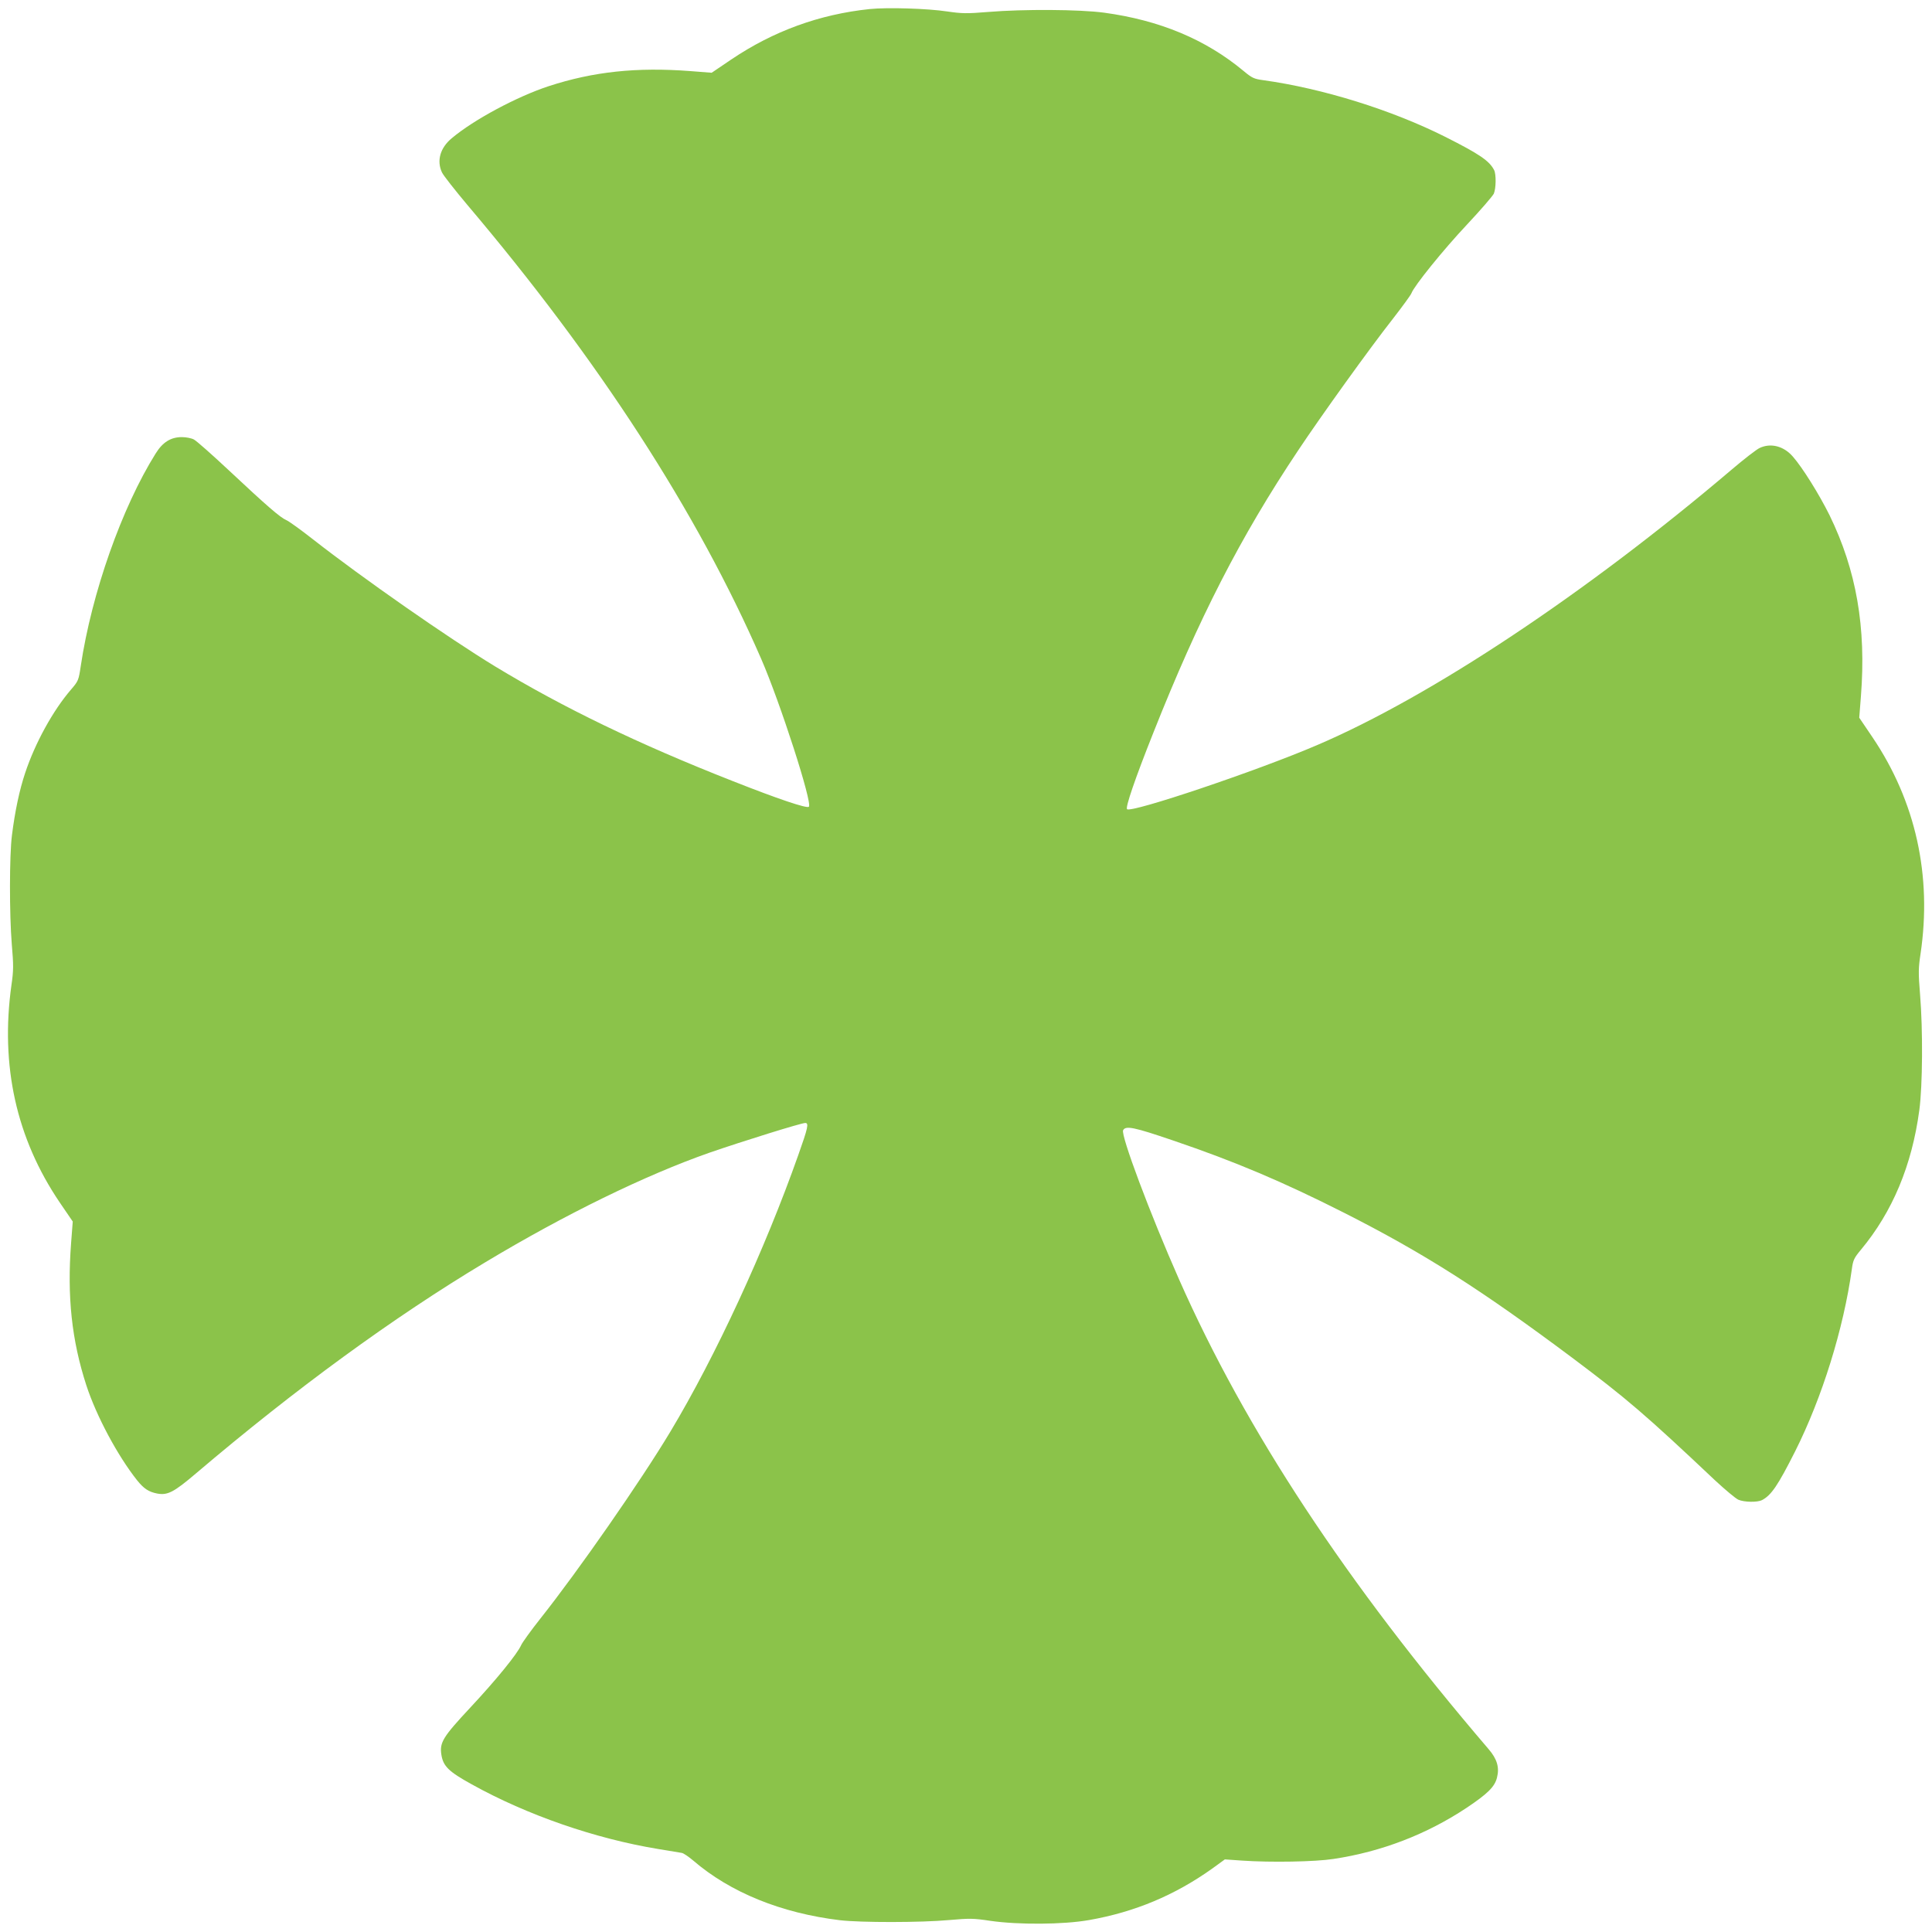
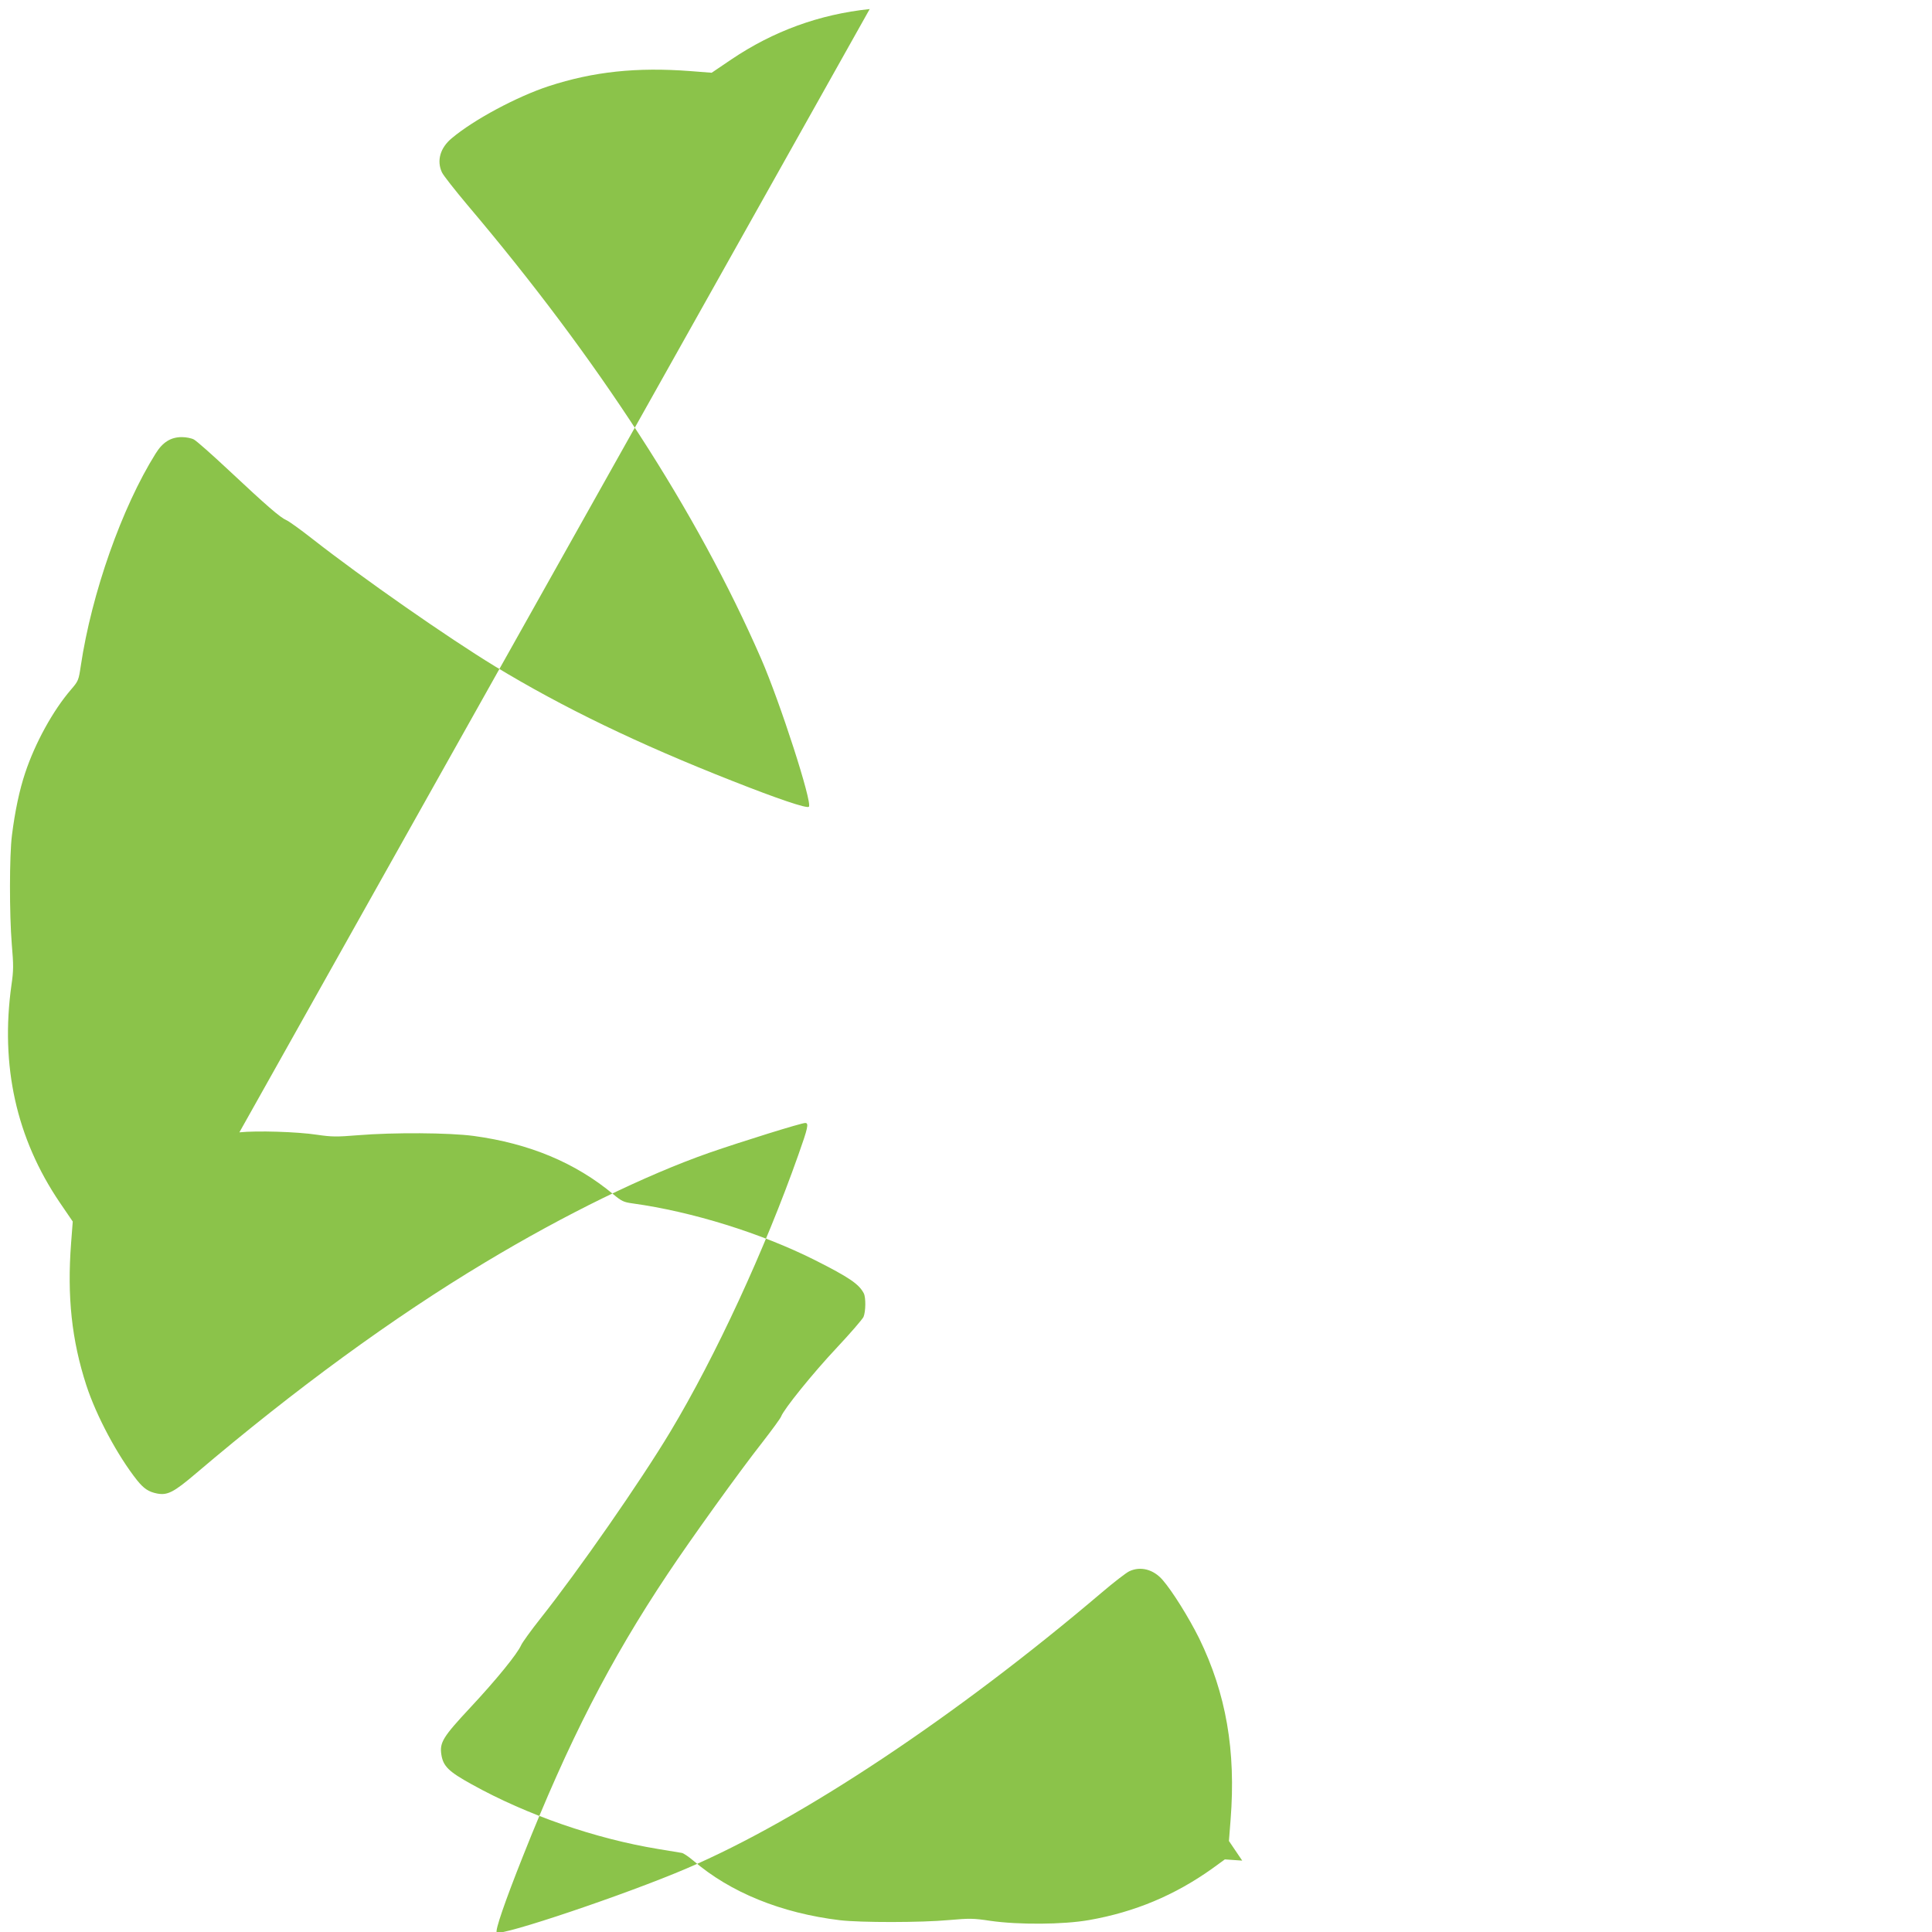
<svg xmlns="http://www.w3.org/2000/svg" version="1.0" width="1280pt" height="1280pt" viewBox="0 0 1280 1280" preserveAspectRatio="xMidYMid meet">
  <g transform="translate(0,1280) scale(0.1,-0.1)" fill="#8bc34a" stroke="none">
-     <path d="M5762 12740 c-334 -35 -638 -146 -917 -334 l-130 -88 -141 11 c-355 27 -642 -3 -939 -100 -210 -69 -496 -222 -641 -344 -78 -64 -102 -150 -66 -227 9 -20 85 -116 167 -214 871 -1028 1524 -2036 1948 -3009 125 -287 341 -955 316 -980 -13 -13 -208 53 -504 170 -629 247 -1128 489 -1575 760 -312 190 -877 584 -1208 843 -79 62 -158 119 -175 126 -40 17 -128 93 -382 331 -110 103 -213 194 -230 203 -16 9 -52 16 -80 16 -73 0 -127 -33 -174 -109 -223 -356 -424 -925 -496 -1408 -14 -94 -16 -99 -64 -155 -120 -139 -238 -354 -304 -552 -38 -113 -68 -255 -88 -415 -17 -134 -17 -522 -1 -720 12 -140 12 -174 -2 -270 -75 -535 32 -1017 320 -1442 l86 -126 -11 -143 c-27 -355 4 -643 101 -942 67 -205 207 -466 336 -629 45 -56 77 -77 133 -88 69 -13 110 8 257 133 659 560 1305 1032 1917 1399 529 318 1060 577 1485 726 217 75 608 197 635 197 25 0 18 -32 -46 -212 -221 -626 -548 -1334 -847 -1832 -198 -330 -609 -921 -863 -1241 -61 -77 -117 -155 -126 -174 -25 -58 -167 -232 -337 -414 -181 -194 -204 -231 -192 -311 12 -78 48 -113 202 -198 367 -204 820 -360 1234 -428 74 -12 145 -24 157 -26 12 -2 45 -25 75 -50 246 -212 584 -349 973 -396 137 -16 537 -16 721 1 138 12 163 12 275 -5 188 -27 484 -25 654 5 303 53 569 165 816 341 l84 61 115 -8 c190 -13 483 -8 605 11 318 48 617 163 882 339 139 93 186 139 201 200 17 67 1 123 -56 189 -943 1102 -1608 2111 -2051 3113 -191 432 -387 955 -370 987 17 32 73 20 331 -68 409 -139 726 -273 1133 -479 529 -268 906 -508 1512 -961 360 -270 482 -374 947 -813 67 -62 135 -119 153 -127 39 -17 126 -18 156 -3 62 32 106 97 221 325 178 355 320 810 375 1206 8 60 15 74 60 128 209 251 338 559 387 925 22 164 24 534 5 765 -12 146 -11 177 3 270 77 518 -32 1011 -318 1435 l-88 130 11 141 c36 458 -30 836 -208 1201 -69 139 -179 315 -242 387 -61 71 -147 93 -221 58 -20 -9 -104 -74 -185 -143 -964 -819 -1992 -1503 -2748 -1826 -396 -170 -1231 -451 -1258 -424 -12 12 53 202 174 506 301 759 577 1298 959 1870 153 230 474 677 629 874 62 80 117 155 122 168 18 49 211 288 369 456 91 97 170 189 177 204 15 36 16 128 2 156 -32 62 -97 106 -325 221 -355 178 -810 320 -1206 375 -60 8 -74 15 -128 60 -252 210 -557 337 -925 387 -164 22 -534 24 -765 5 -147 -12 -177 -11 -274 3 -131 20 -398 28 -514 16z" />
+     <path d="M5762 12740 c-334 -35 -638 -146 -917 -334 l-130 -88 -141 11 c-355 27 -642 -3 -939 -100 -210 -69 -496 -222 -641 -344 -78 -64 -102 -150 -66 -227 9 -20 85 -116 167 -214 871 -1028 1524 -2036 1948 -3009 125 -287 341 -955 316 -980 -13 -13 -208 53 -504 170 -629 247 -1128 489 -1575 760 -312 190 -877 584 -1208 843 -79 62 -158 119 -175 126 -40 17 -128 93 -382 331 -110 103 -213 194 -230 203 -16 9 -52 16 -80 16 -73 0 -127 -33 -174 -109 -223 -356 -424 -925 -496 -1408 -14 -94 -16 -99 -64 -155 -120 -139 -238 -354 -304 -552 -38 -113 -68 -255 -88 -415 -17 -134 -17 -522 -1 -720 12 -140 12 -174 -2 -270 -75 -535 32 -1017 320 -1442 l86 -126 -11 -143 c-27 -355 4 -643 101 -942 67 -205 207 -466 336 -629 45 -56 77 -77 133 -88 69 -13 110 8 257 133 659 560 1305 1032 1917 1399 529 318 1060 577 1485 726 217 75 608 197 635 197 25 0 18 -32 -46 -212 -221 -626 -548 -1334 -847 -1832 -198 -330 -609 -921 -863 -1241 -61 -77 -117 -155 -126 -174 -25 -58 -167 -232 -337 -414 -181 -194 -204 -231 -192 -311 12 -78 48 -113 202 -198 367 -204 820 -360 1234 -428 74 -12 145 -24 157 -26 12 -2 45 -25 75 -50 246 -212 584 -349 973 -396 137 -16 537 -16 721 1 138 12 163 12 275 -5 188 -27 484 -25 654 5 303 53 569 165 816 341 l84 61 115 -8 l-88 130 11 141 c36 458 -30 836 -208 1201 -69 139 -179 315 -242 387 -61 71 -147 93 -221 58 -20 -9 -104 -74 -185 -143 -964 -819 -1992 -1503 -2748 -1826 -396 -170 -1231 -451 -1258 -424 -12 12 53 202 174 506 301 759 577 1298 959 1870 153 230 474 677 629 874 62 80 117 155 122 168 18 49 211 288 369 456 91 97 170 189 177 204 15 36 16 128 2 156 -32 62 -97 106 -325 221 -355 178 -810 320 -1206 375 -60 8 -74 15 -128 60 -252 210 -557 337 -925 387 -164 22 -534 24 -765 5 -147 -12 -177 -11 -274 3 -131 20 -398 28 -514 16z" />
  </g>
</svg>